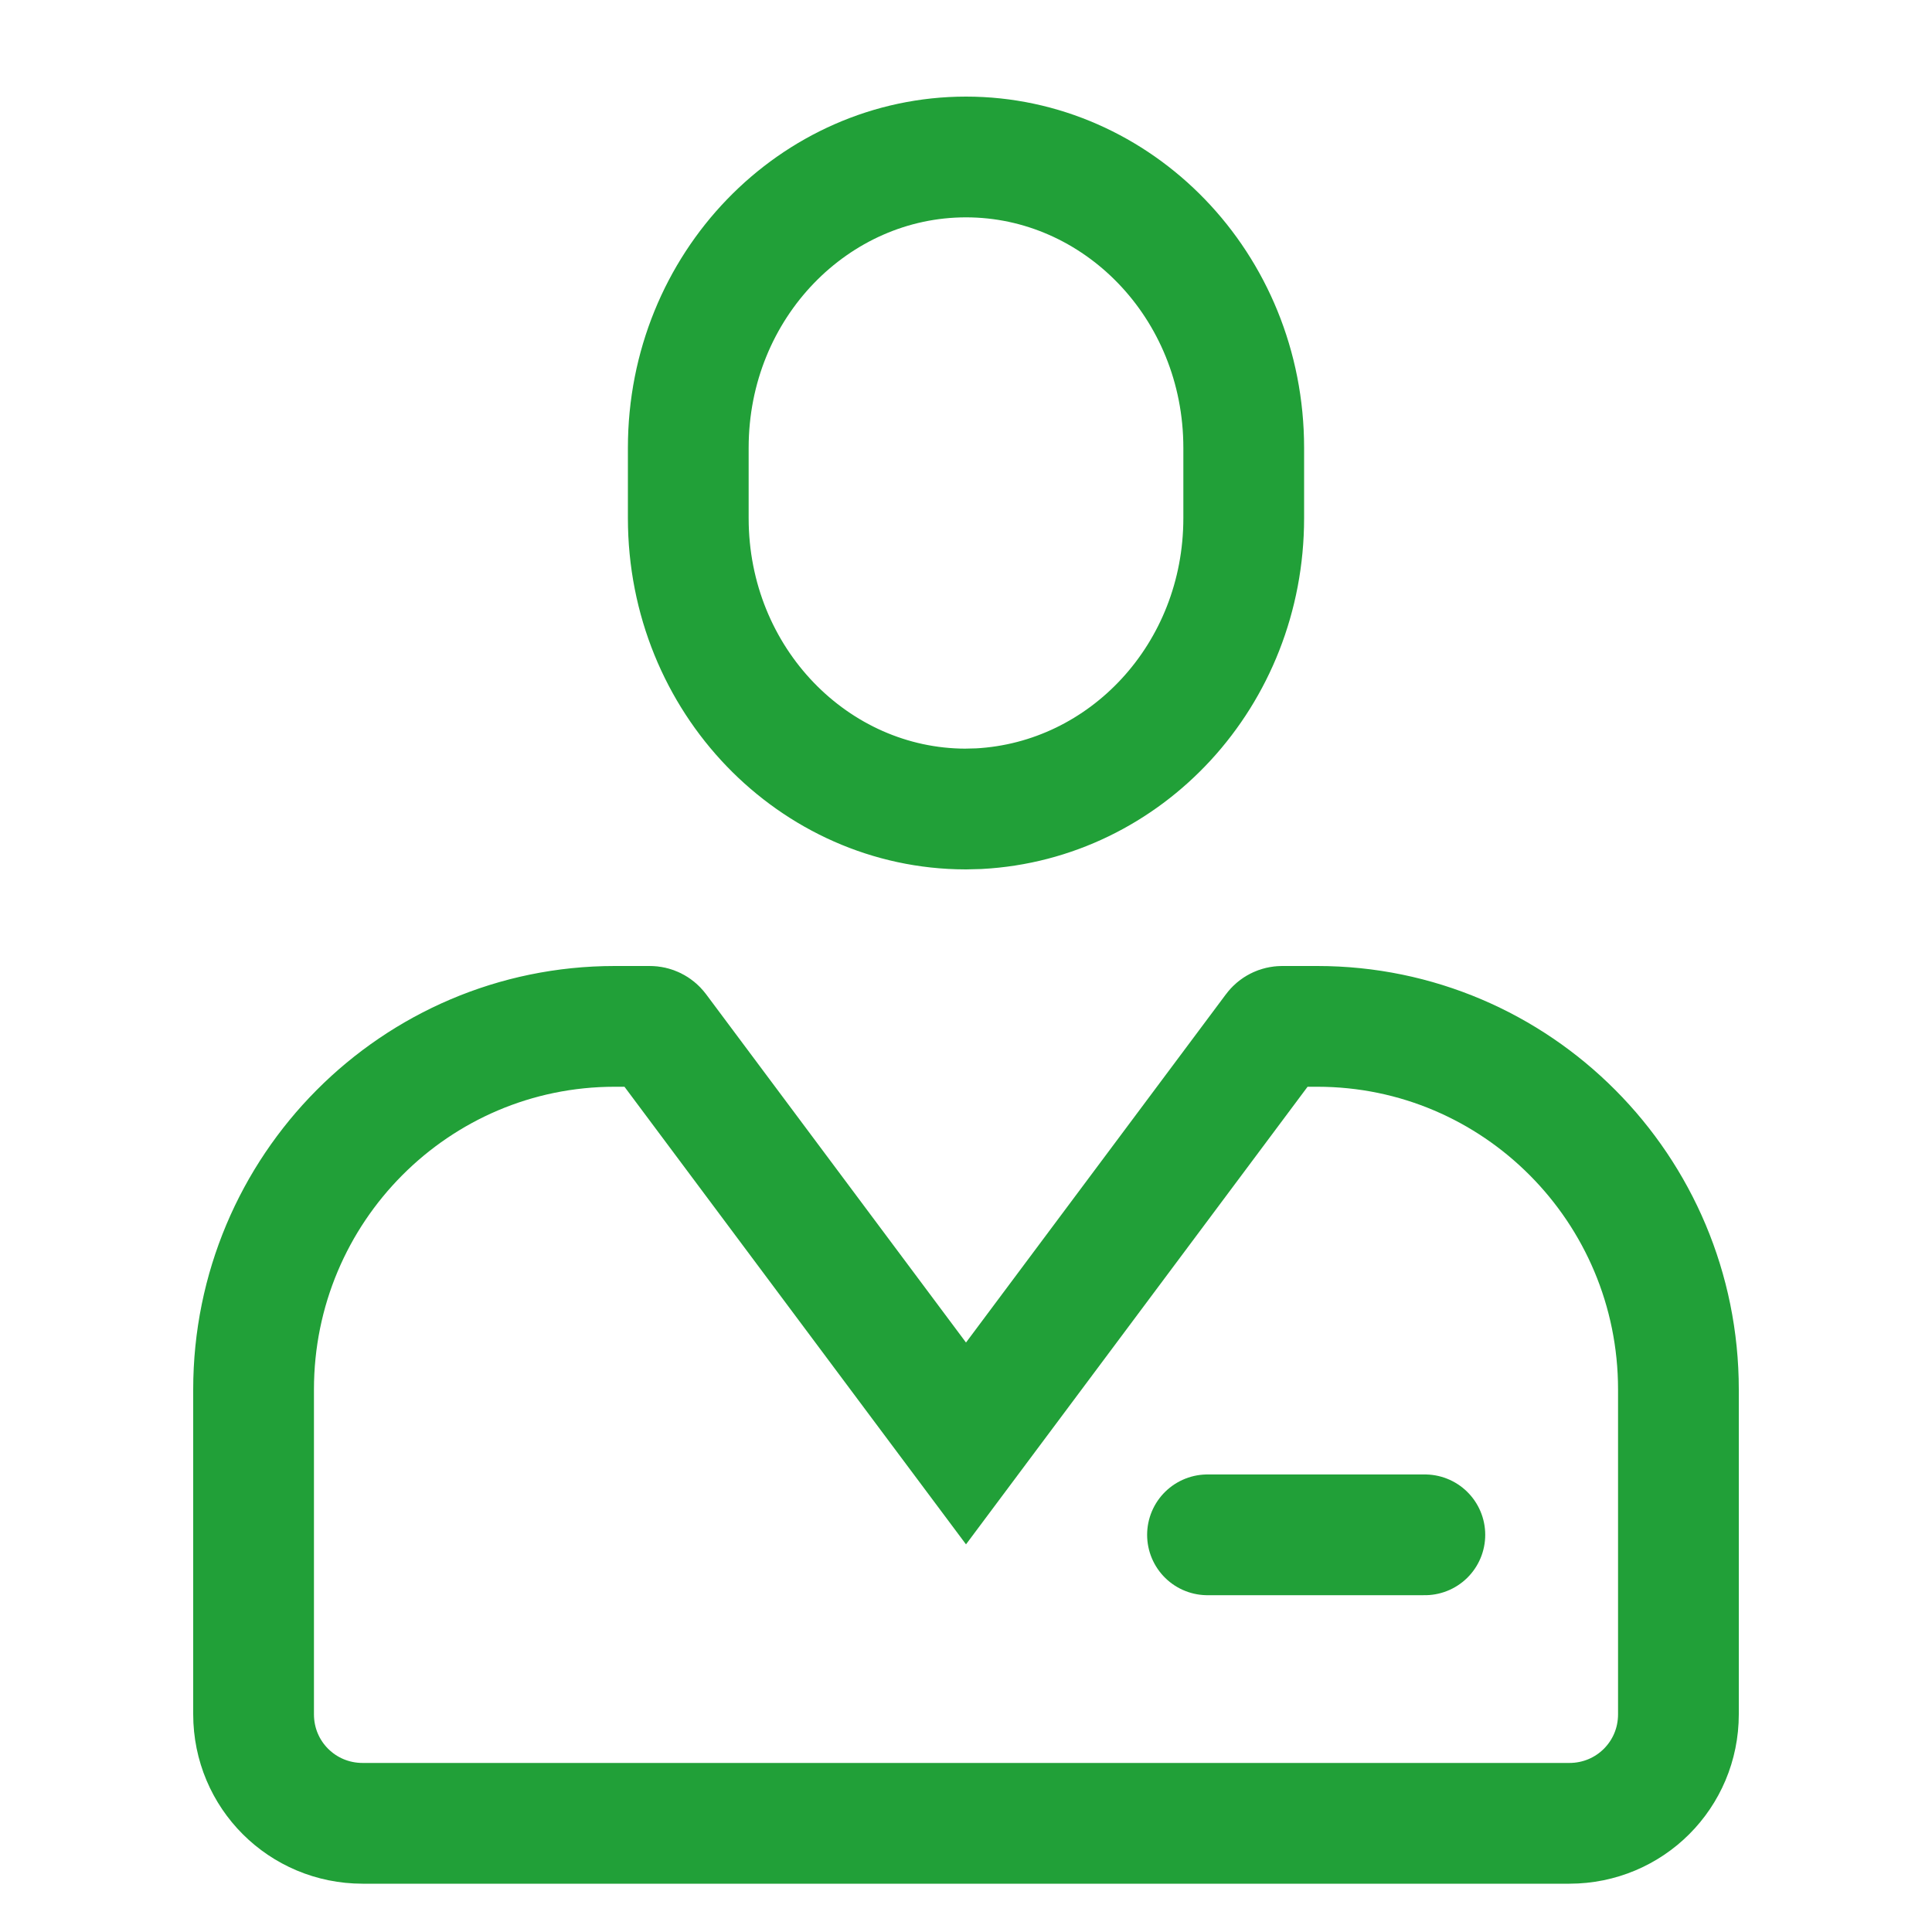
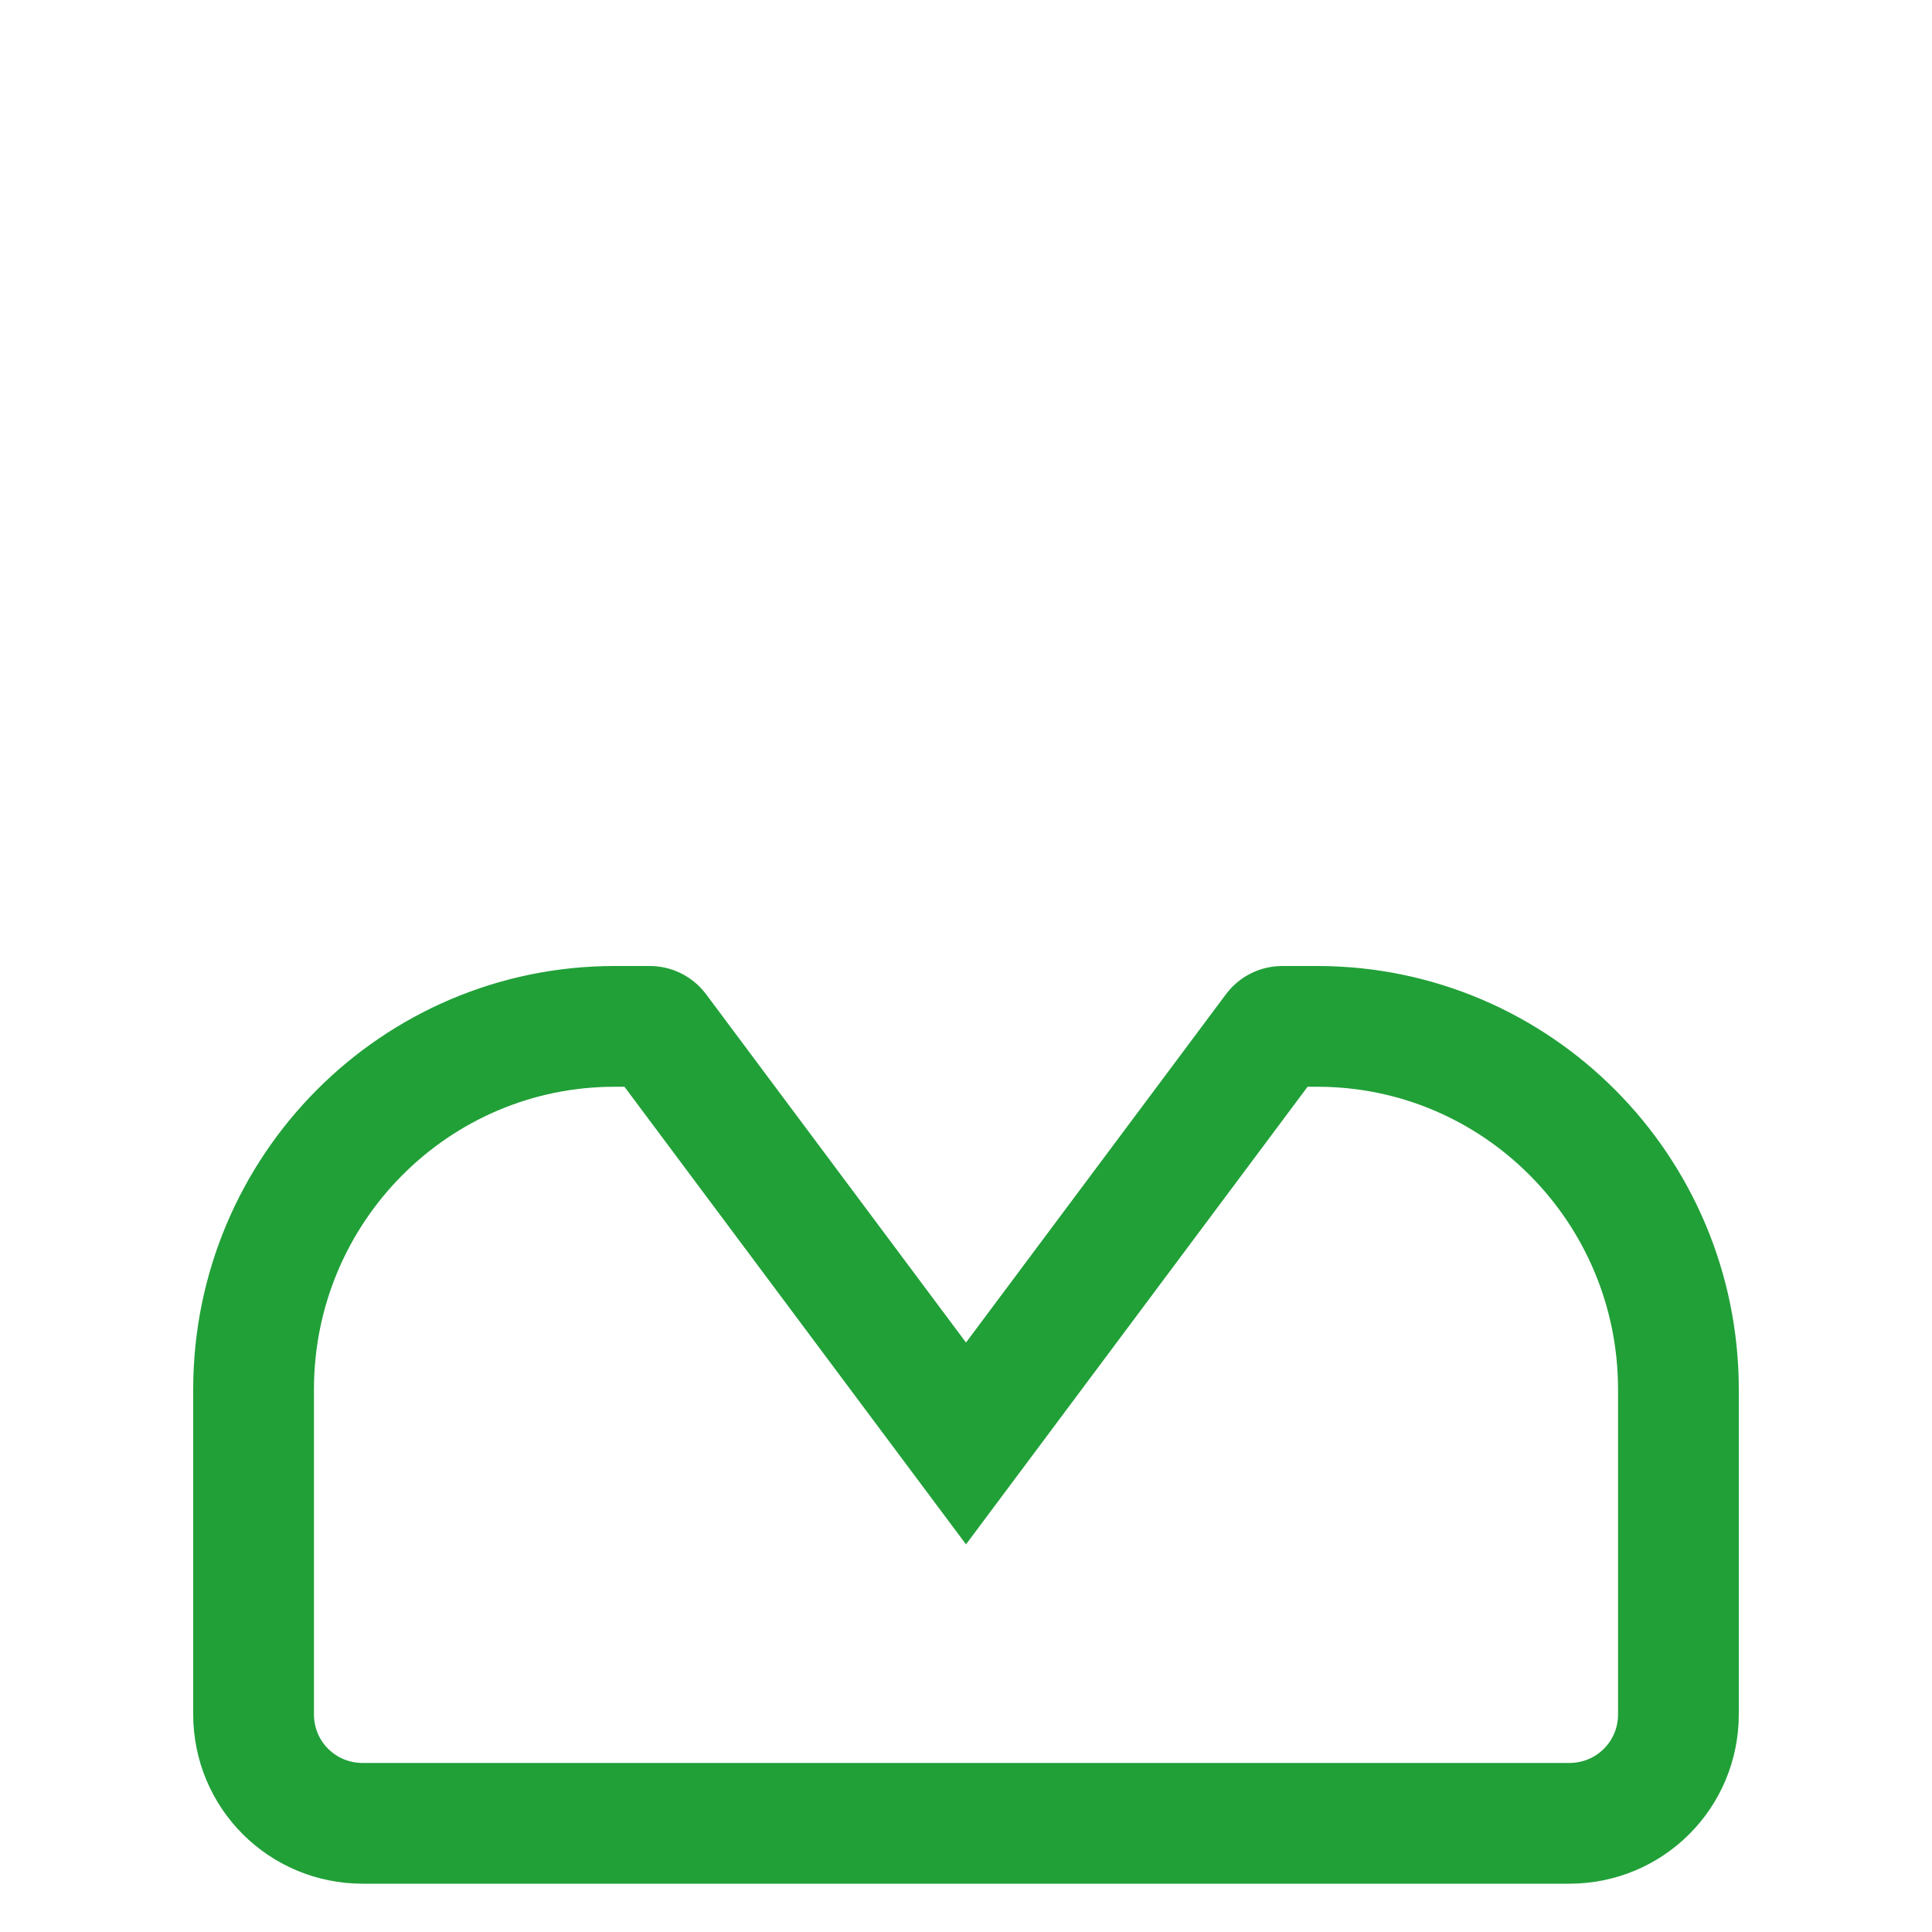
<svg xmlns="http://www.w3.org/2000/svg" width="40" height="40" viewBox="0 0 40 40" fill="none">
  <path d="M18.998 28.543L20 29.885L21.002 28.543L26.384 21.332C26.423 21.279 26.483 21.25 26.546 21.25H27.273C31.397 21.25 34.75 24.611 34.75 28.769V35.492C34.75 36.747 33.741 37.75 32.492 37.75H7.508C6.259 37.75 5.25 36.747 5.25 35.492V28.769C5.25 24.611 8.603 21.25 12.727 21.25H13.454C13.517 21.25 13.577 21.279 13.617 21.332L18.998 28.543Z" stroke="#21A038" stroke-width="2.5" />
-   <path d="M20 3.25C23.131 3.25 25.75 5.901 25.75 9.273V10.727C25.75 13.975 23.309 16.579 20.266 16.743L19.986 16.75C16.861 16.742 14.25 14.094 14.25 10.727V9.273C14.25 5.901 16.869 3.25 20 3.25Z" stroke="#21A038" stroke-width="2.5" />
-   <path d="M25 31.777H29.5" stroke="#21A038" stroke-width="2.5" stroke-linecap="round" />
</svg>